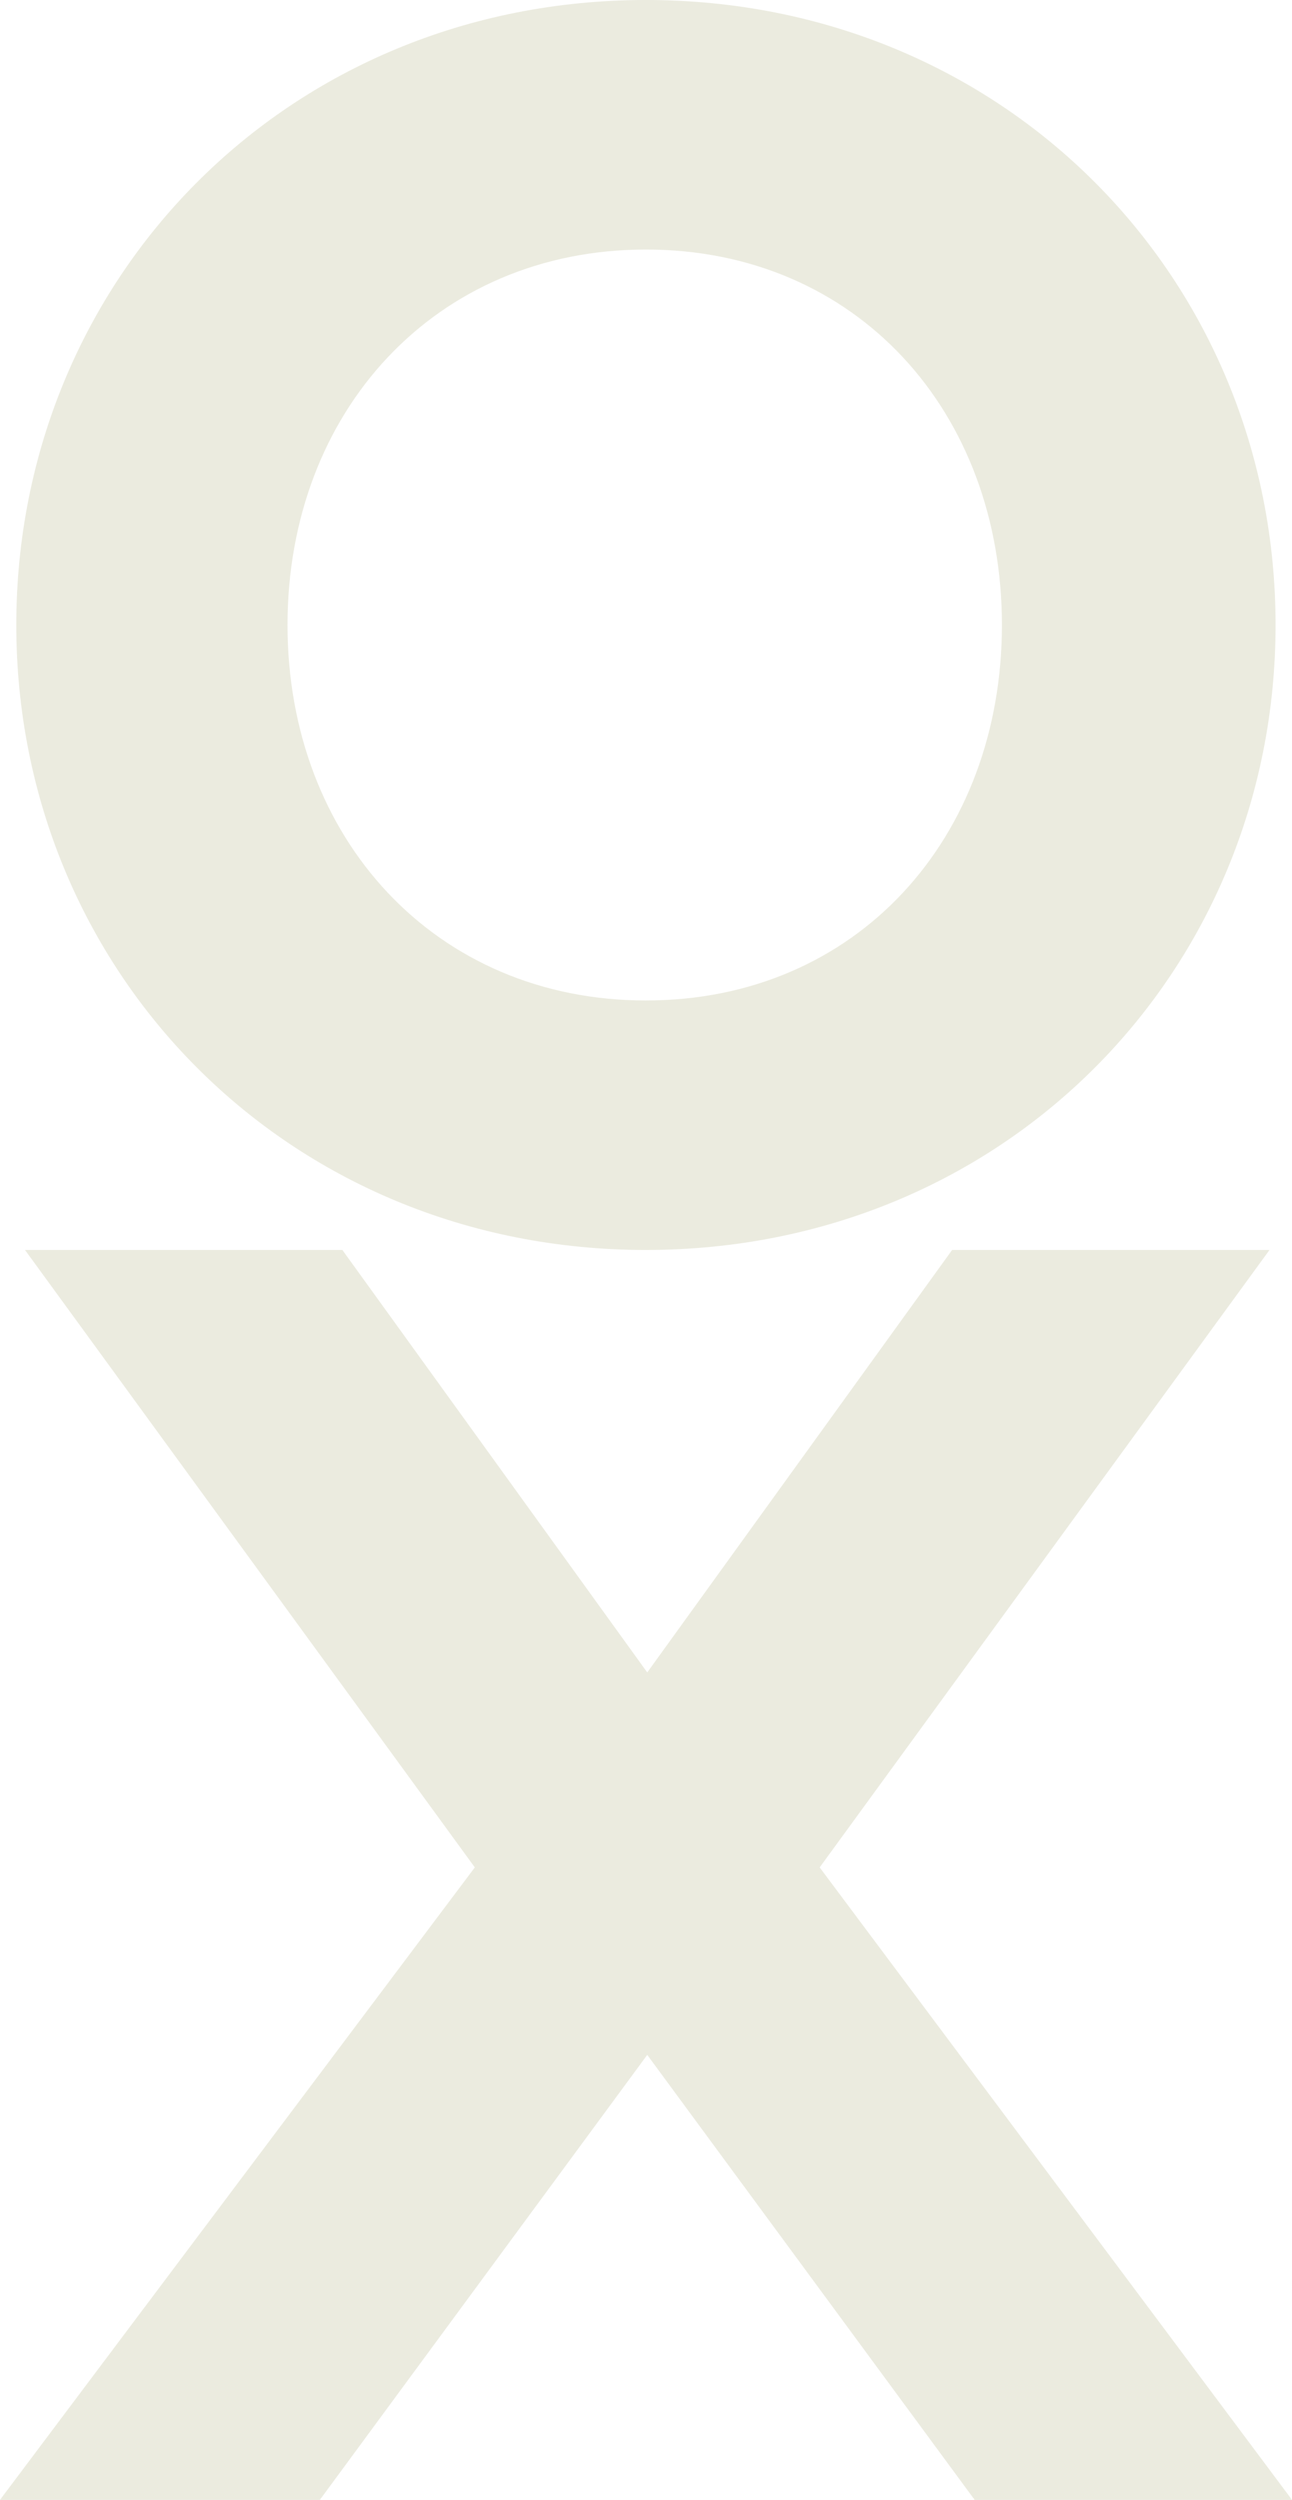
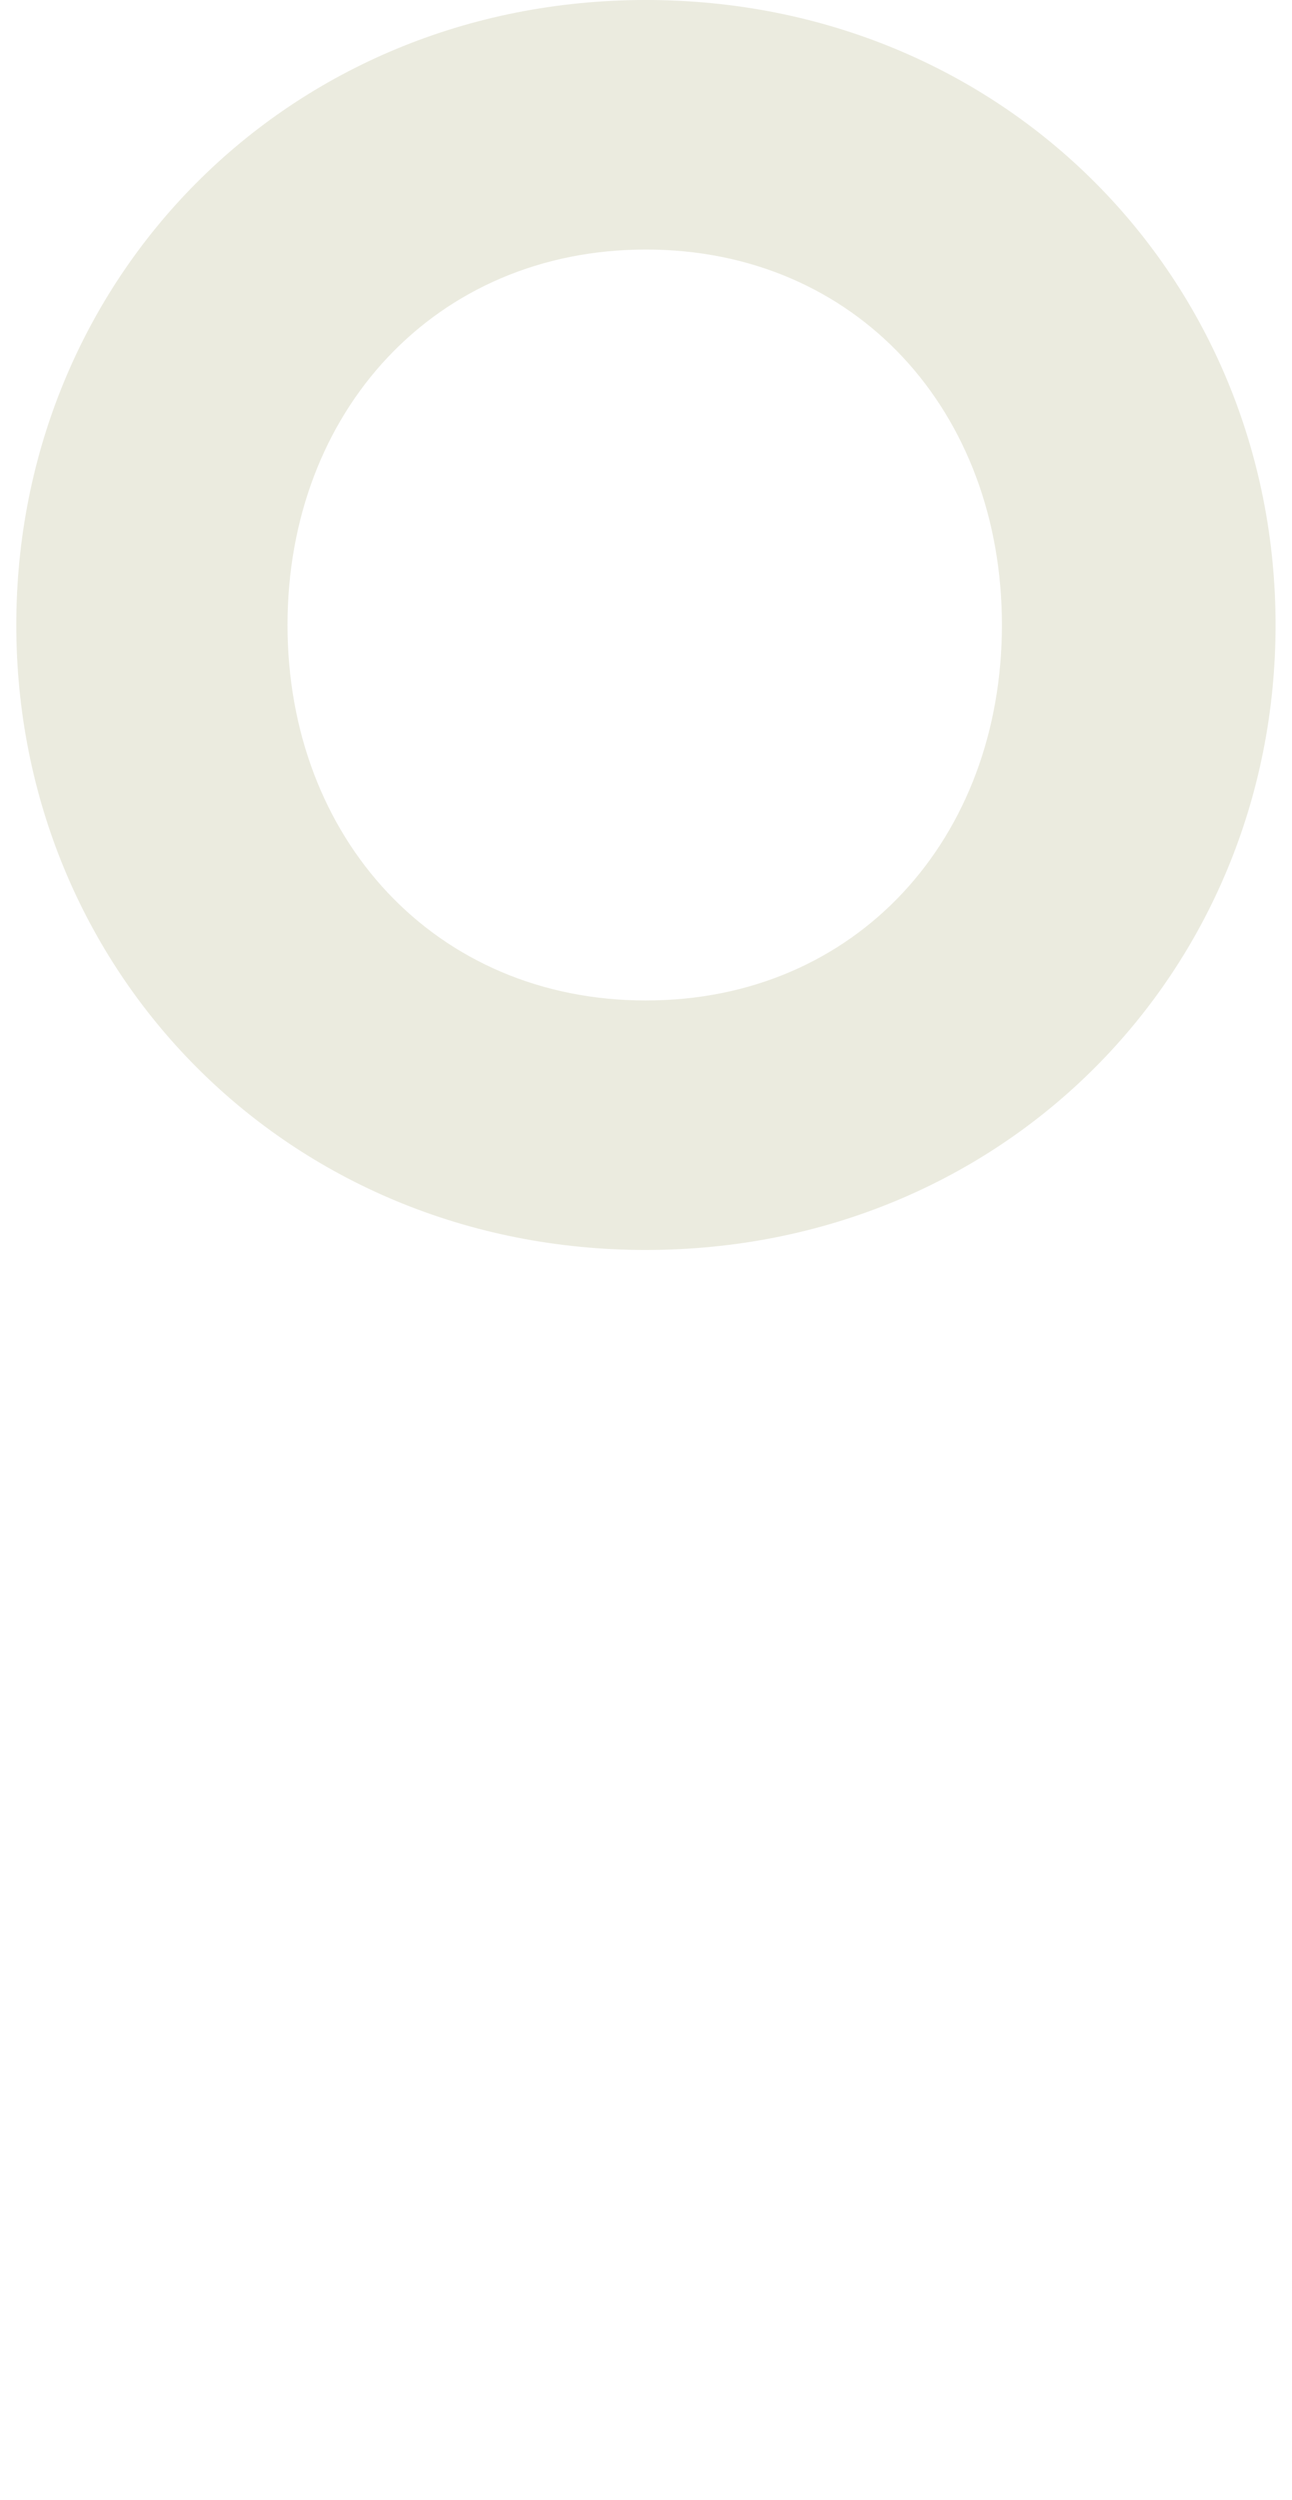
<svg xmlns="http://www.w3.org/2000/svg" width="397.308" height="768.508" viewBox="0 0 397.308 768.508">
  <g id="Gruppe_2794" data-name="Gruppe 2794" transform="translate(-484.539 -748.445)">
    <g id="Gruppe_2728" data-name="Gruppe 2728" transform="translate(-42.655 -87.019)">
      <g id="Gruppe_2726" data-name="Gruppe 2726" transform="translate(532.205 835.464)">
        <path id="Pfad_2451" data-name="Pfad 2451" d="M-350.432-695.472c110.216,0,193.622-85.64,193.622-192.133s-83.407-192.133-193.622-192.133S-544.054-994.1-544.054-887.6s83.407,192.133,193.622,192.133m0-76.7c-64.789,0-110.216-49.895-110.216-115.429s45.427-115.428,110.216-115.428S-240.961-953.138-240.961-887.6s-44.682,115.429-109.471,115.429" transform="translate(544.054 1079.737)" fill="#ebebdf" />
      </g>
      <g id="Gruppe_2727" data-name="Gruppe 2727" transform="translate(527.193 1219.729)">
-         <path id="Pfad_2452" data-name="Pfad 2452" d="M-529.919,0l-93.755,129.874L-717.43,0h-97.6L-676.7,189.816-822.713,384.243h98.367l100.672-136.791L-523,384.243h97.6L-570.649,189.816-432.322,0Z" transform="translate(822.713 0)" fill="#ebebdf" />
-       </g>
+         </g>
    </g>
  </g>
</svg>